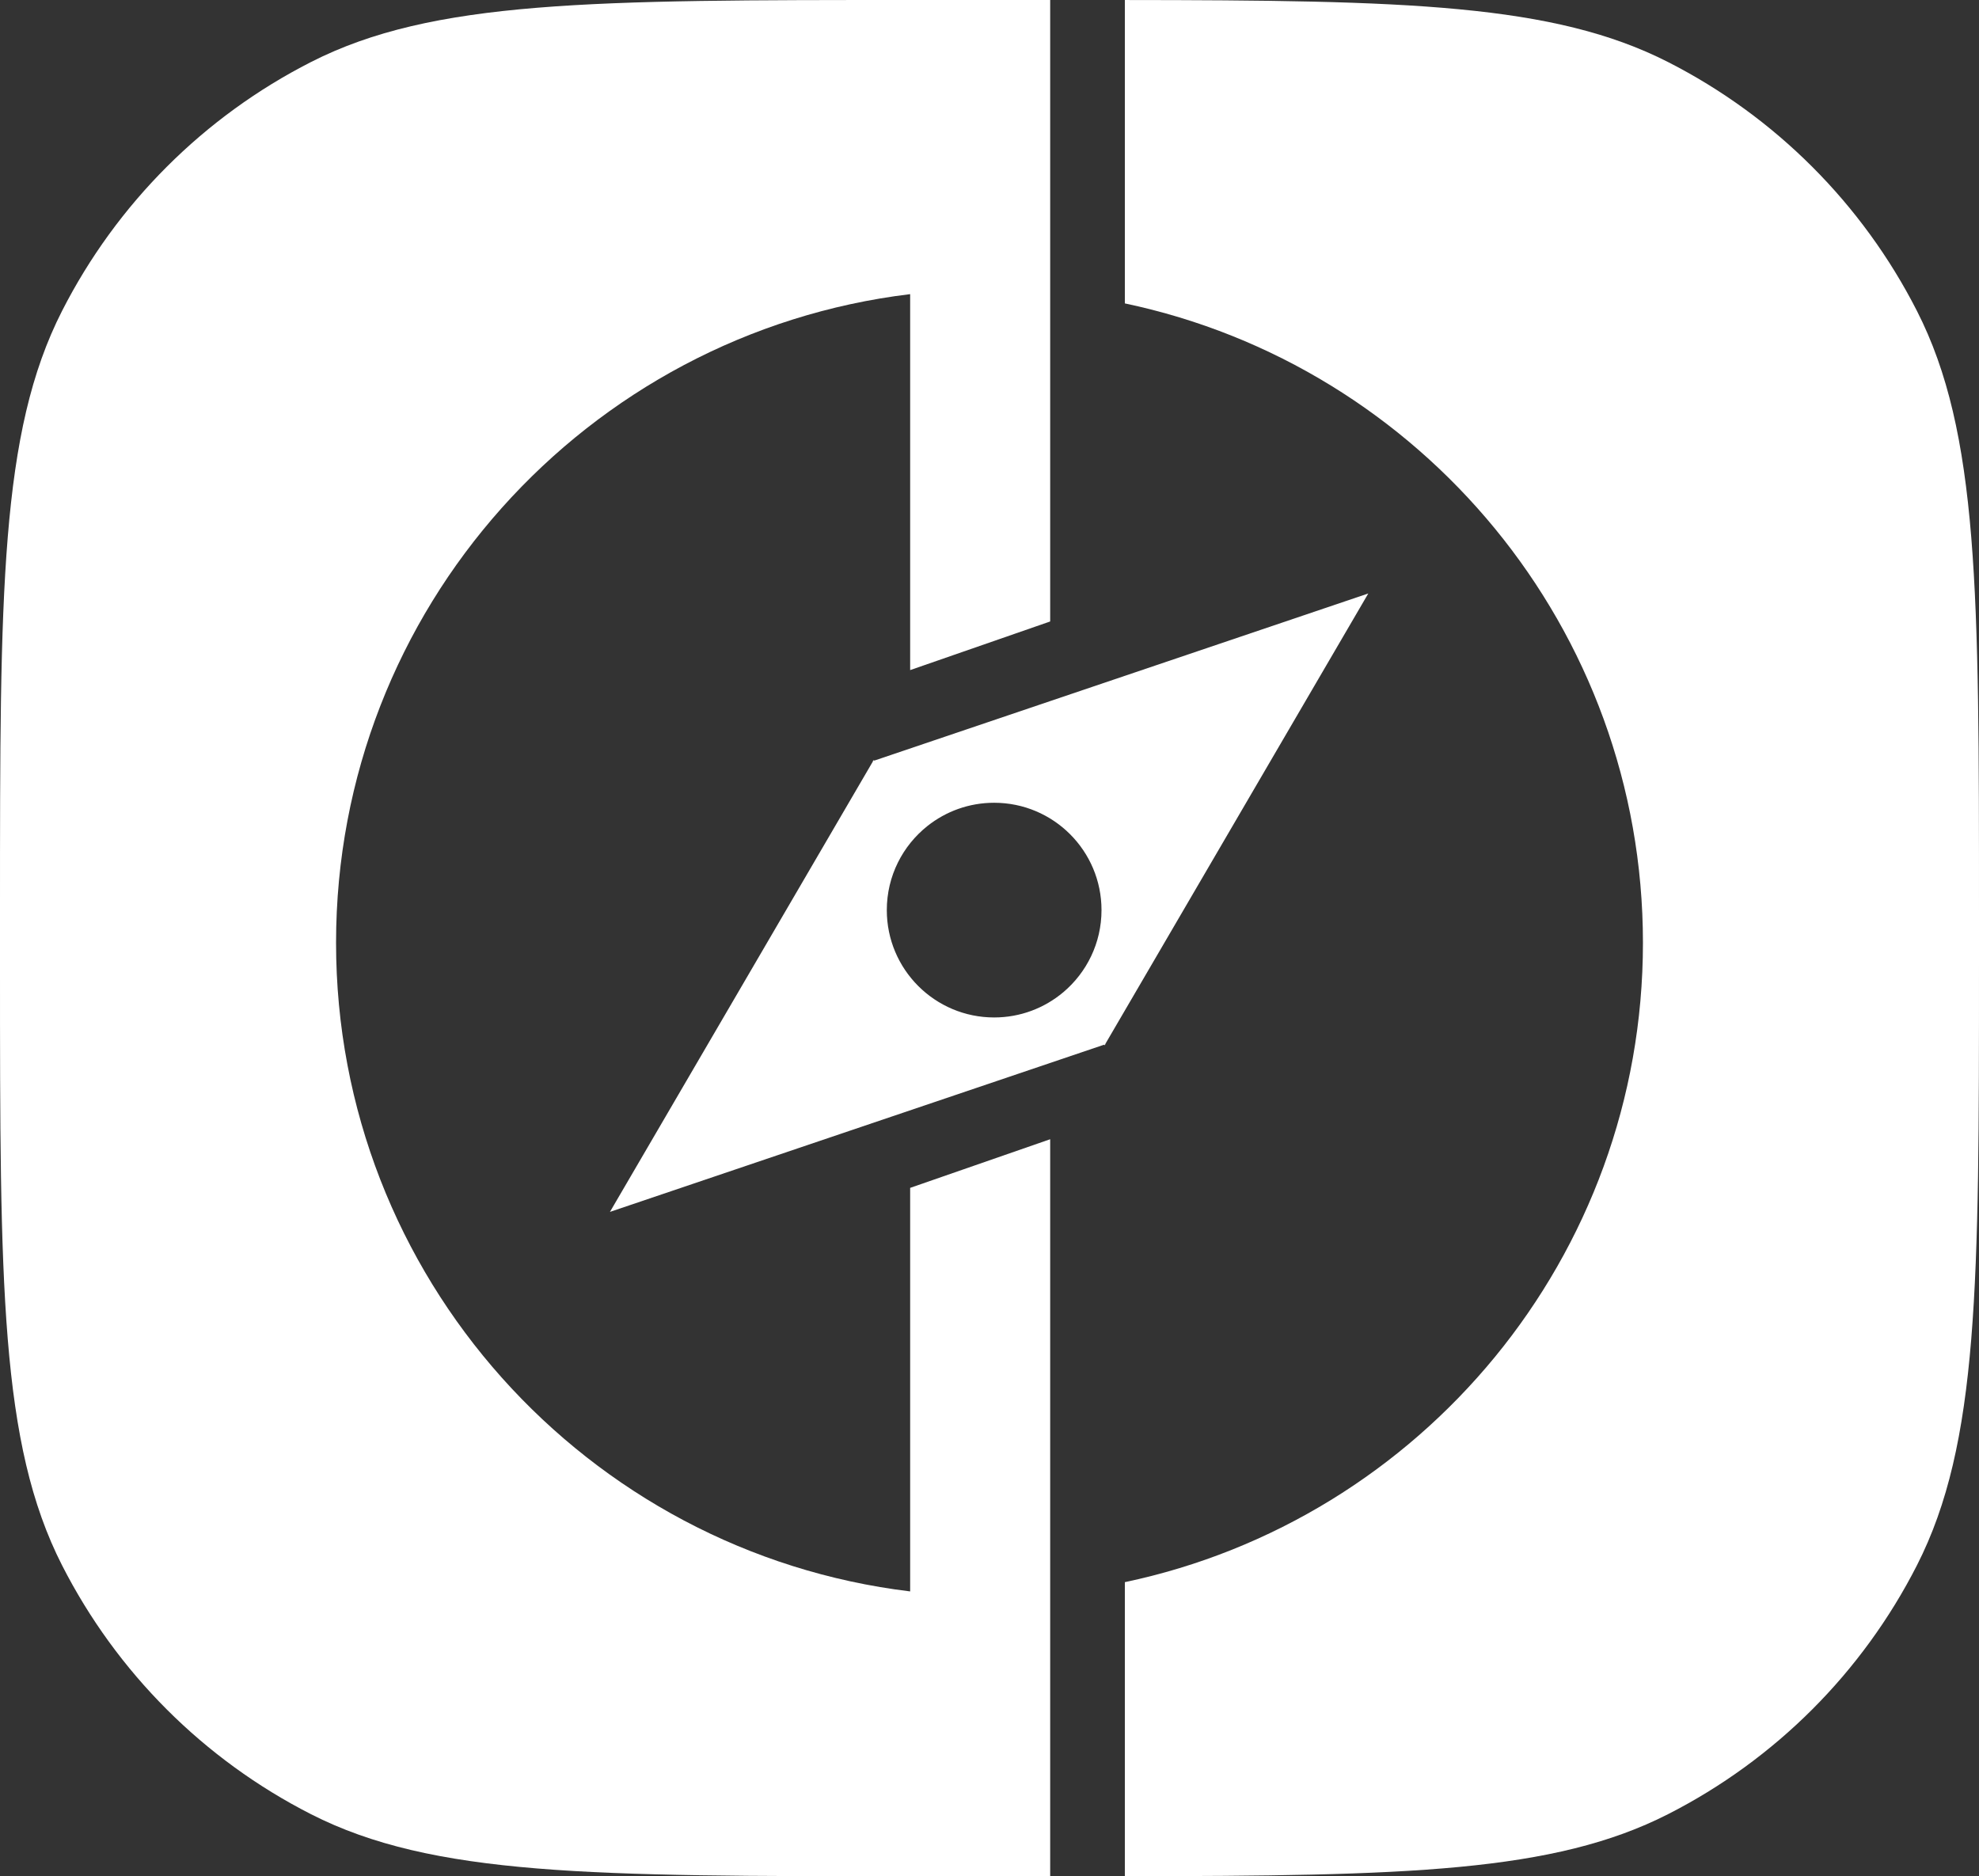
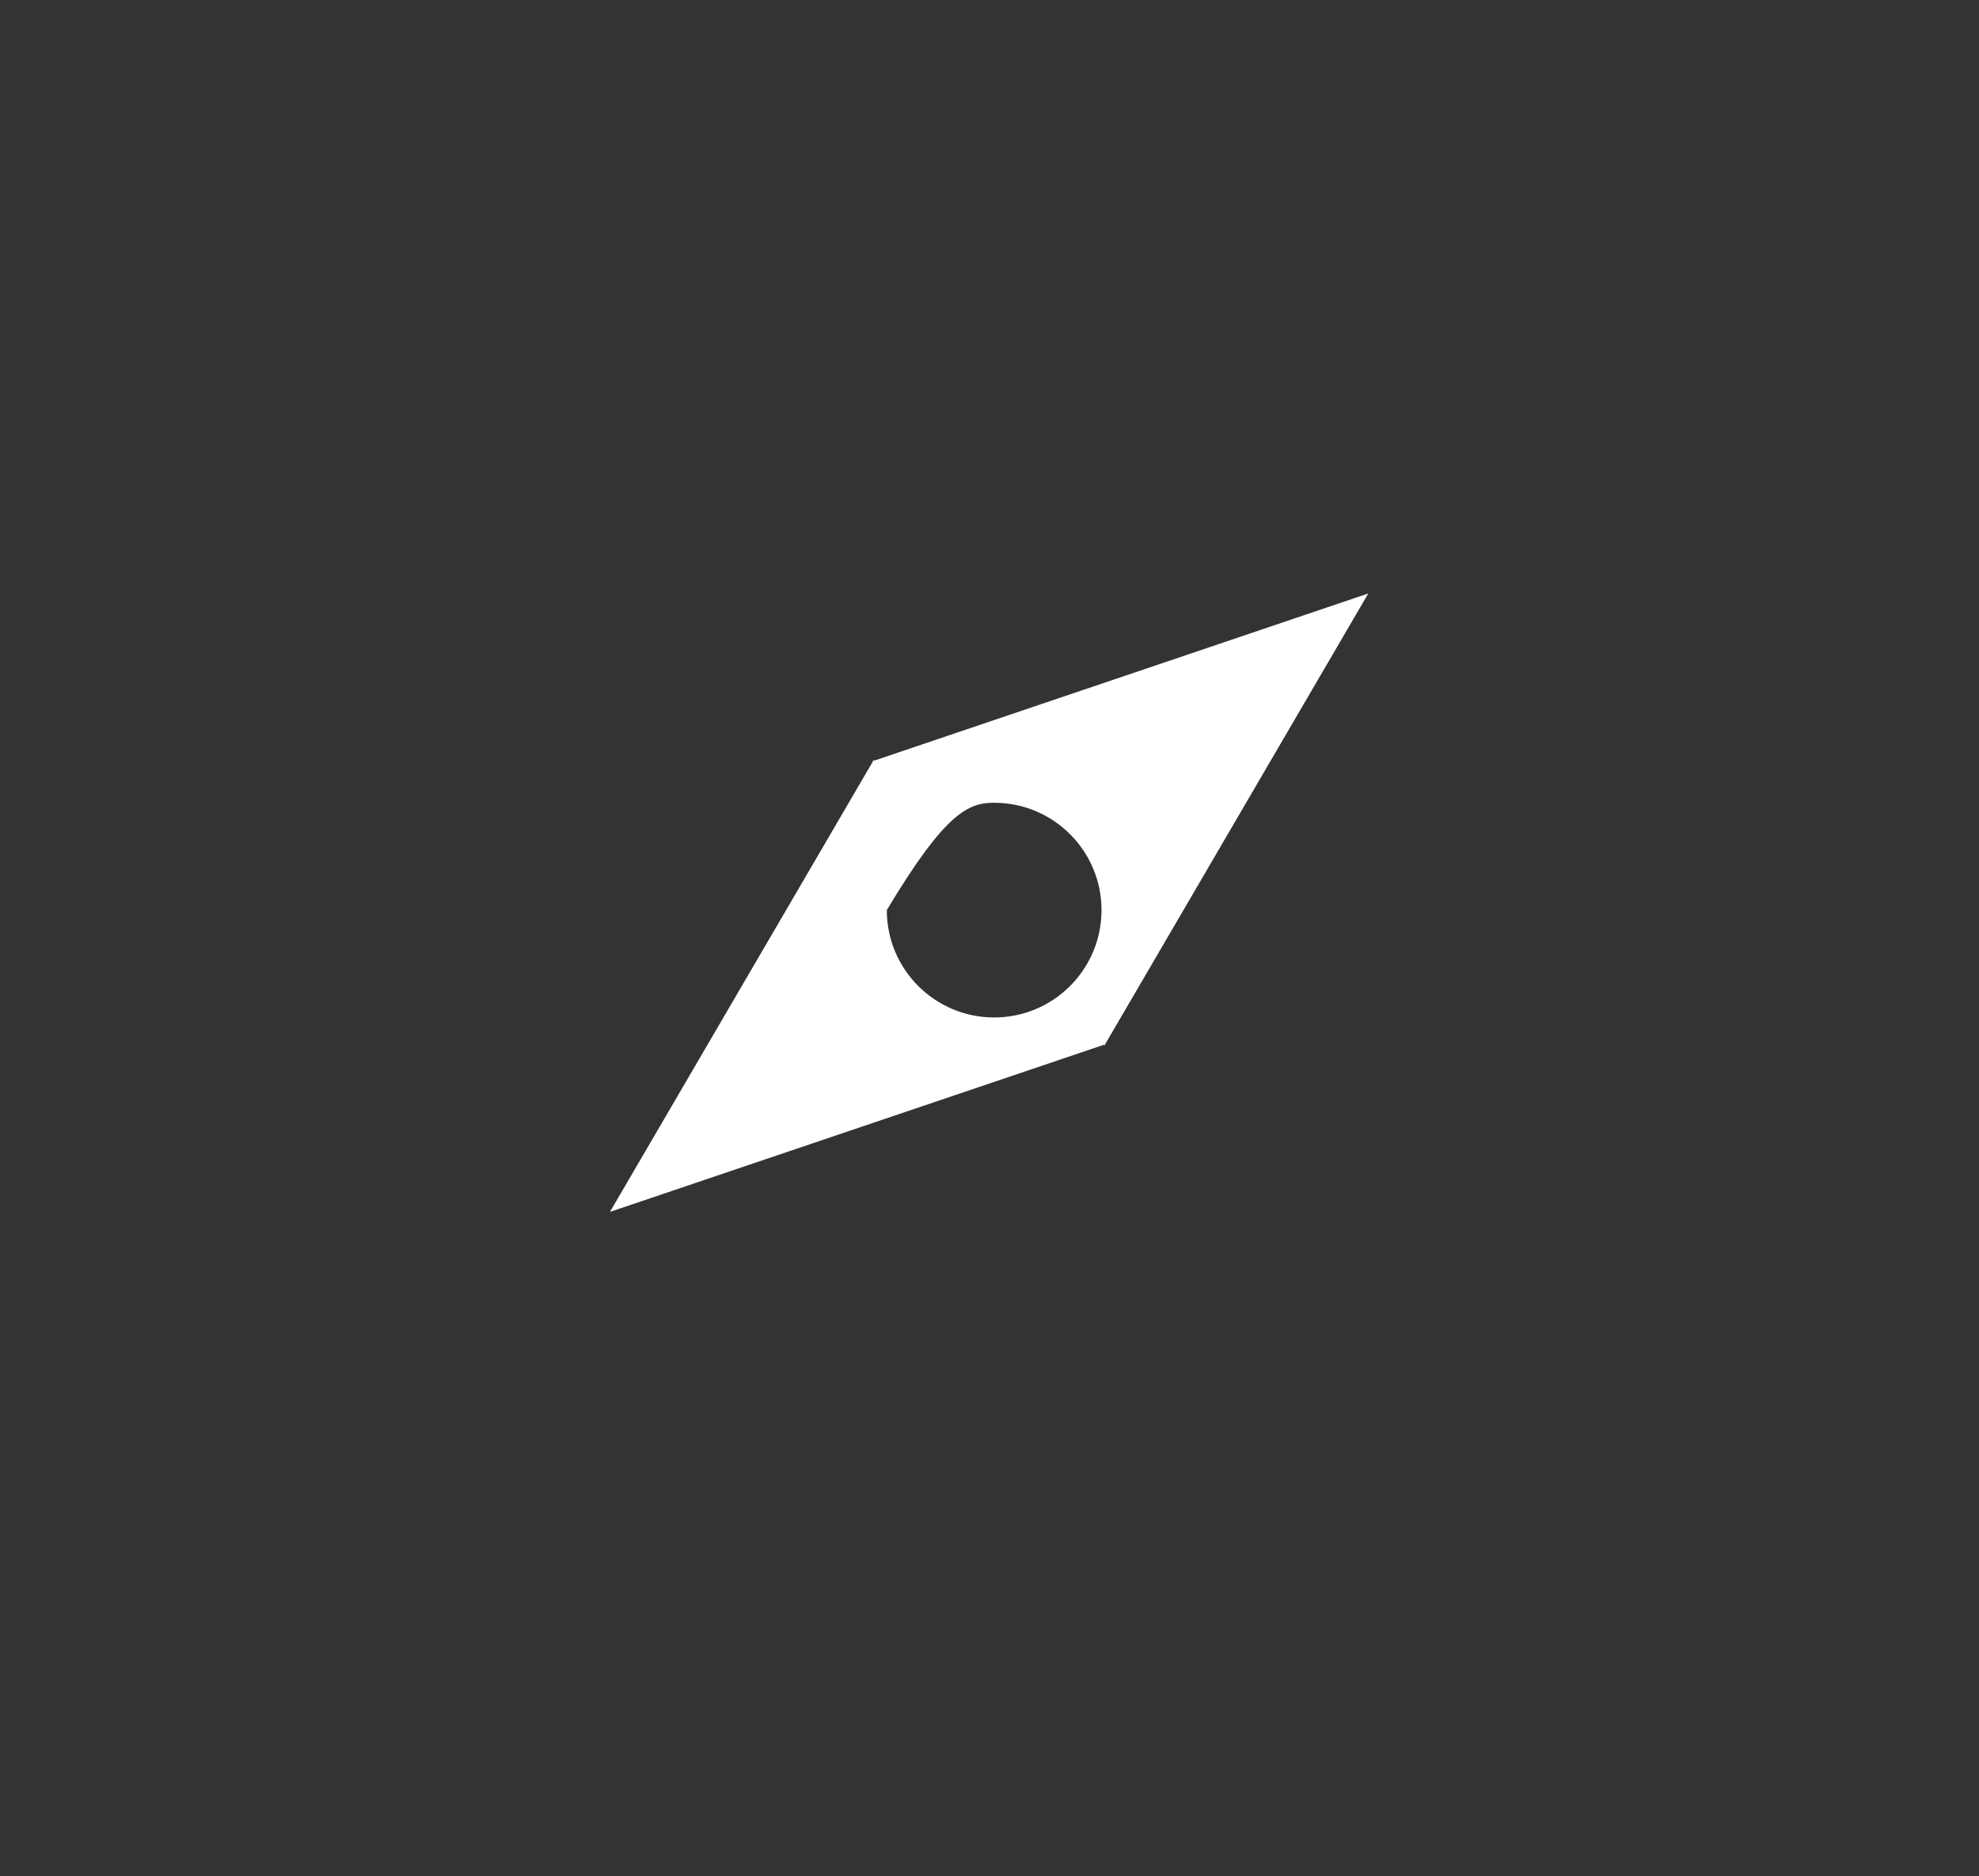
<svg xmlns="http://www.w3.org/2000/svg" width="212" height="201" viewBox="0 0 212 201" fill="none">
  <rect x="0" y="0" width="212" height="201" fill="#333333" stroke="none" />
-   <path d="M97.6 0H112.5V66.578L97.5 71.788V31.511C62.849 35.705 36 65.217 36 101C36 136.783 62.849 166.295 97.5 170.489V127.257L112.5 122.046V201H97.6C63.437 201 46.355 201 33.307 194.351C21.829 188.503 12.497 179.171 6.649 167.693C0 154.645 0 137.563 0 103.4V97.6C0 63.437 0 46.355 6.649 33.307C12.497 21.829 21.829 12.497 33.307 6.649C46.355 0 63.437 0 97.6 0Z" fill="white" />
-   <path d="M176 101C176 134.689 152.202 162.819 120.5 169.496V200.998C150.645 200.975 166.446 200.592 178.693 194.351C190.171 188.503 199.503 179.171 205.351 167.693C212 154.645 212 137.563 212 103.4V97.6C212 63.437 212 46.355 205.351 33.307C199.503 21.829 190.171 12.497 178.693 6.649C166.446 0.408 150.645 0.025 120.5 0.002V32.504C152.202 39.181 176 67.311 176 101Z" fill="white" />
-   <path fill-rule="evenodd" clip-rule="evenodd" d="M118.319 111.989L118.382 111.882L118.438 111.863L118.412 111.831L146.578 63.578L93.653 81.485L93.598 81.418L93.536 81.525L93.479 81.544L93.506 81.576L65.34 129.83L118.265 111.922L118.319 111.989ZM117.999 97.5C117.999 101.032 116.406 104.192 113.901 106.301C111.9 107.985 109.318 109 106.499 109C100.147 109 94.999 103.851 94.999 97.5C94.999 93.845 96.704 90.588 99.362 88.482C101.323 86.928 103.802 86 106.499 86C112.85 86 117.999 91.149 117.999 97.5Z" fill="white" />
+   <path fill-rule="evenodd" clip-rule="evenodd" d="M118.319 111.989L118.382 111.882L118.438 111.863L118.412 111.831L146.578 63.578L93.653 81.485L93.598 81.418L93.536 81.525L93.479 81.544L93.506 81.576L65.34 129.83L118.265 111.922L118.319 111.989ZM117.999 97.5C117.999 101.032 116.406 104.192 113.901 106.301C111.9 107.985 109.318 109 106.499 109C100.147 109 94.999 103.851 94.999 97.5C101.323 86.928 103.802 86 106.499 86C112.85 86 117.999 91.149 117.999 97.5Z" fill="white" />
</svg>